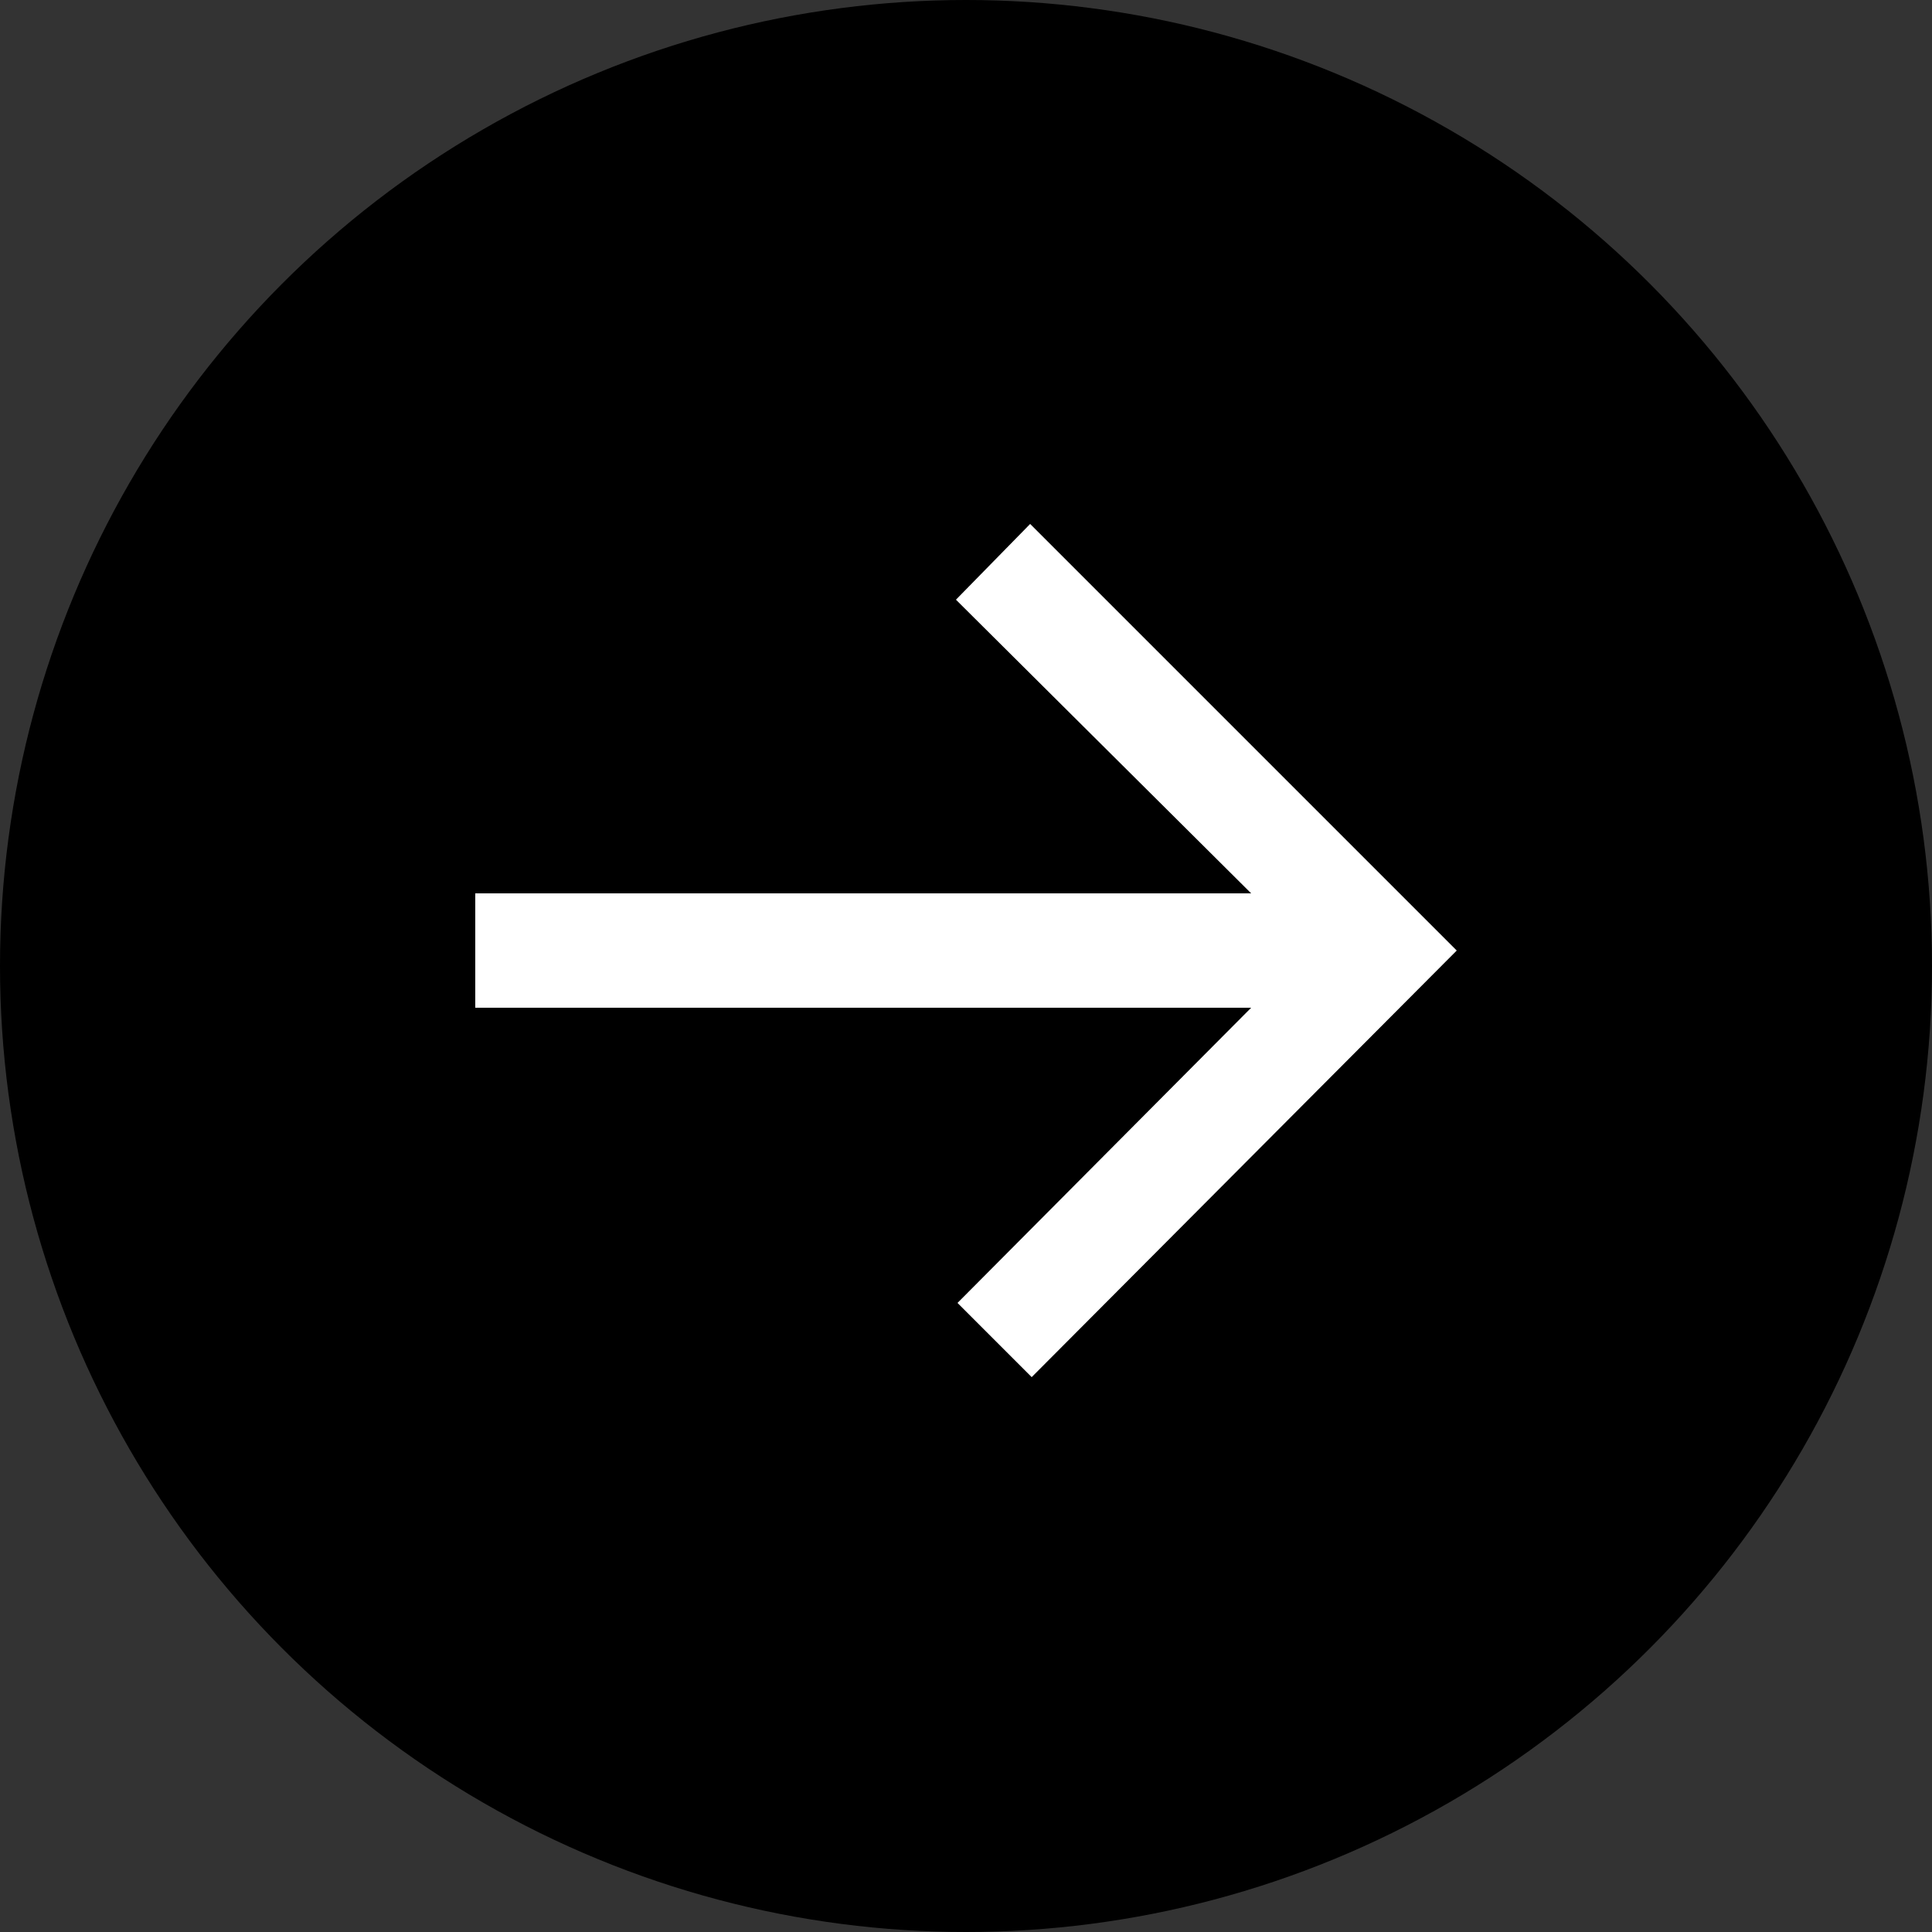
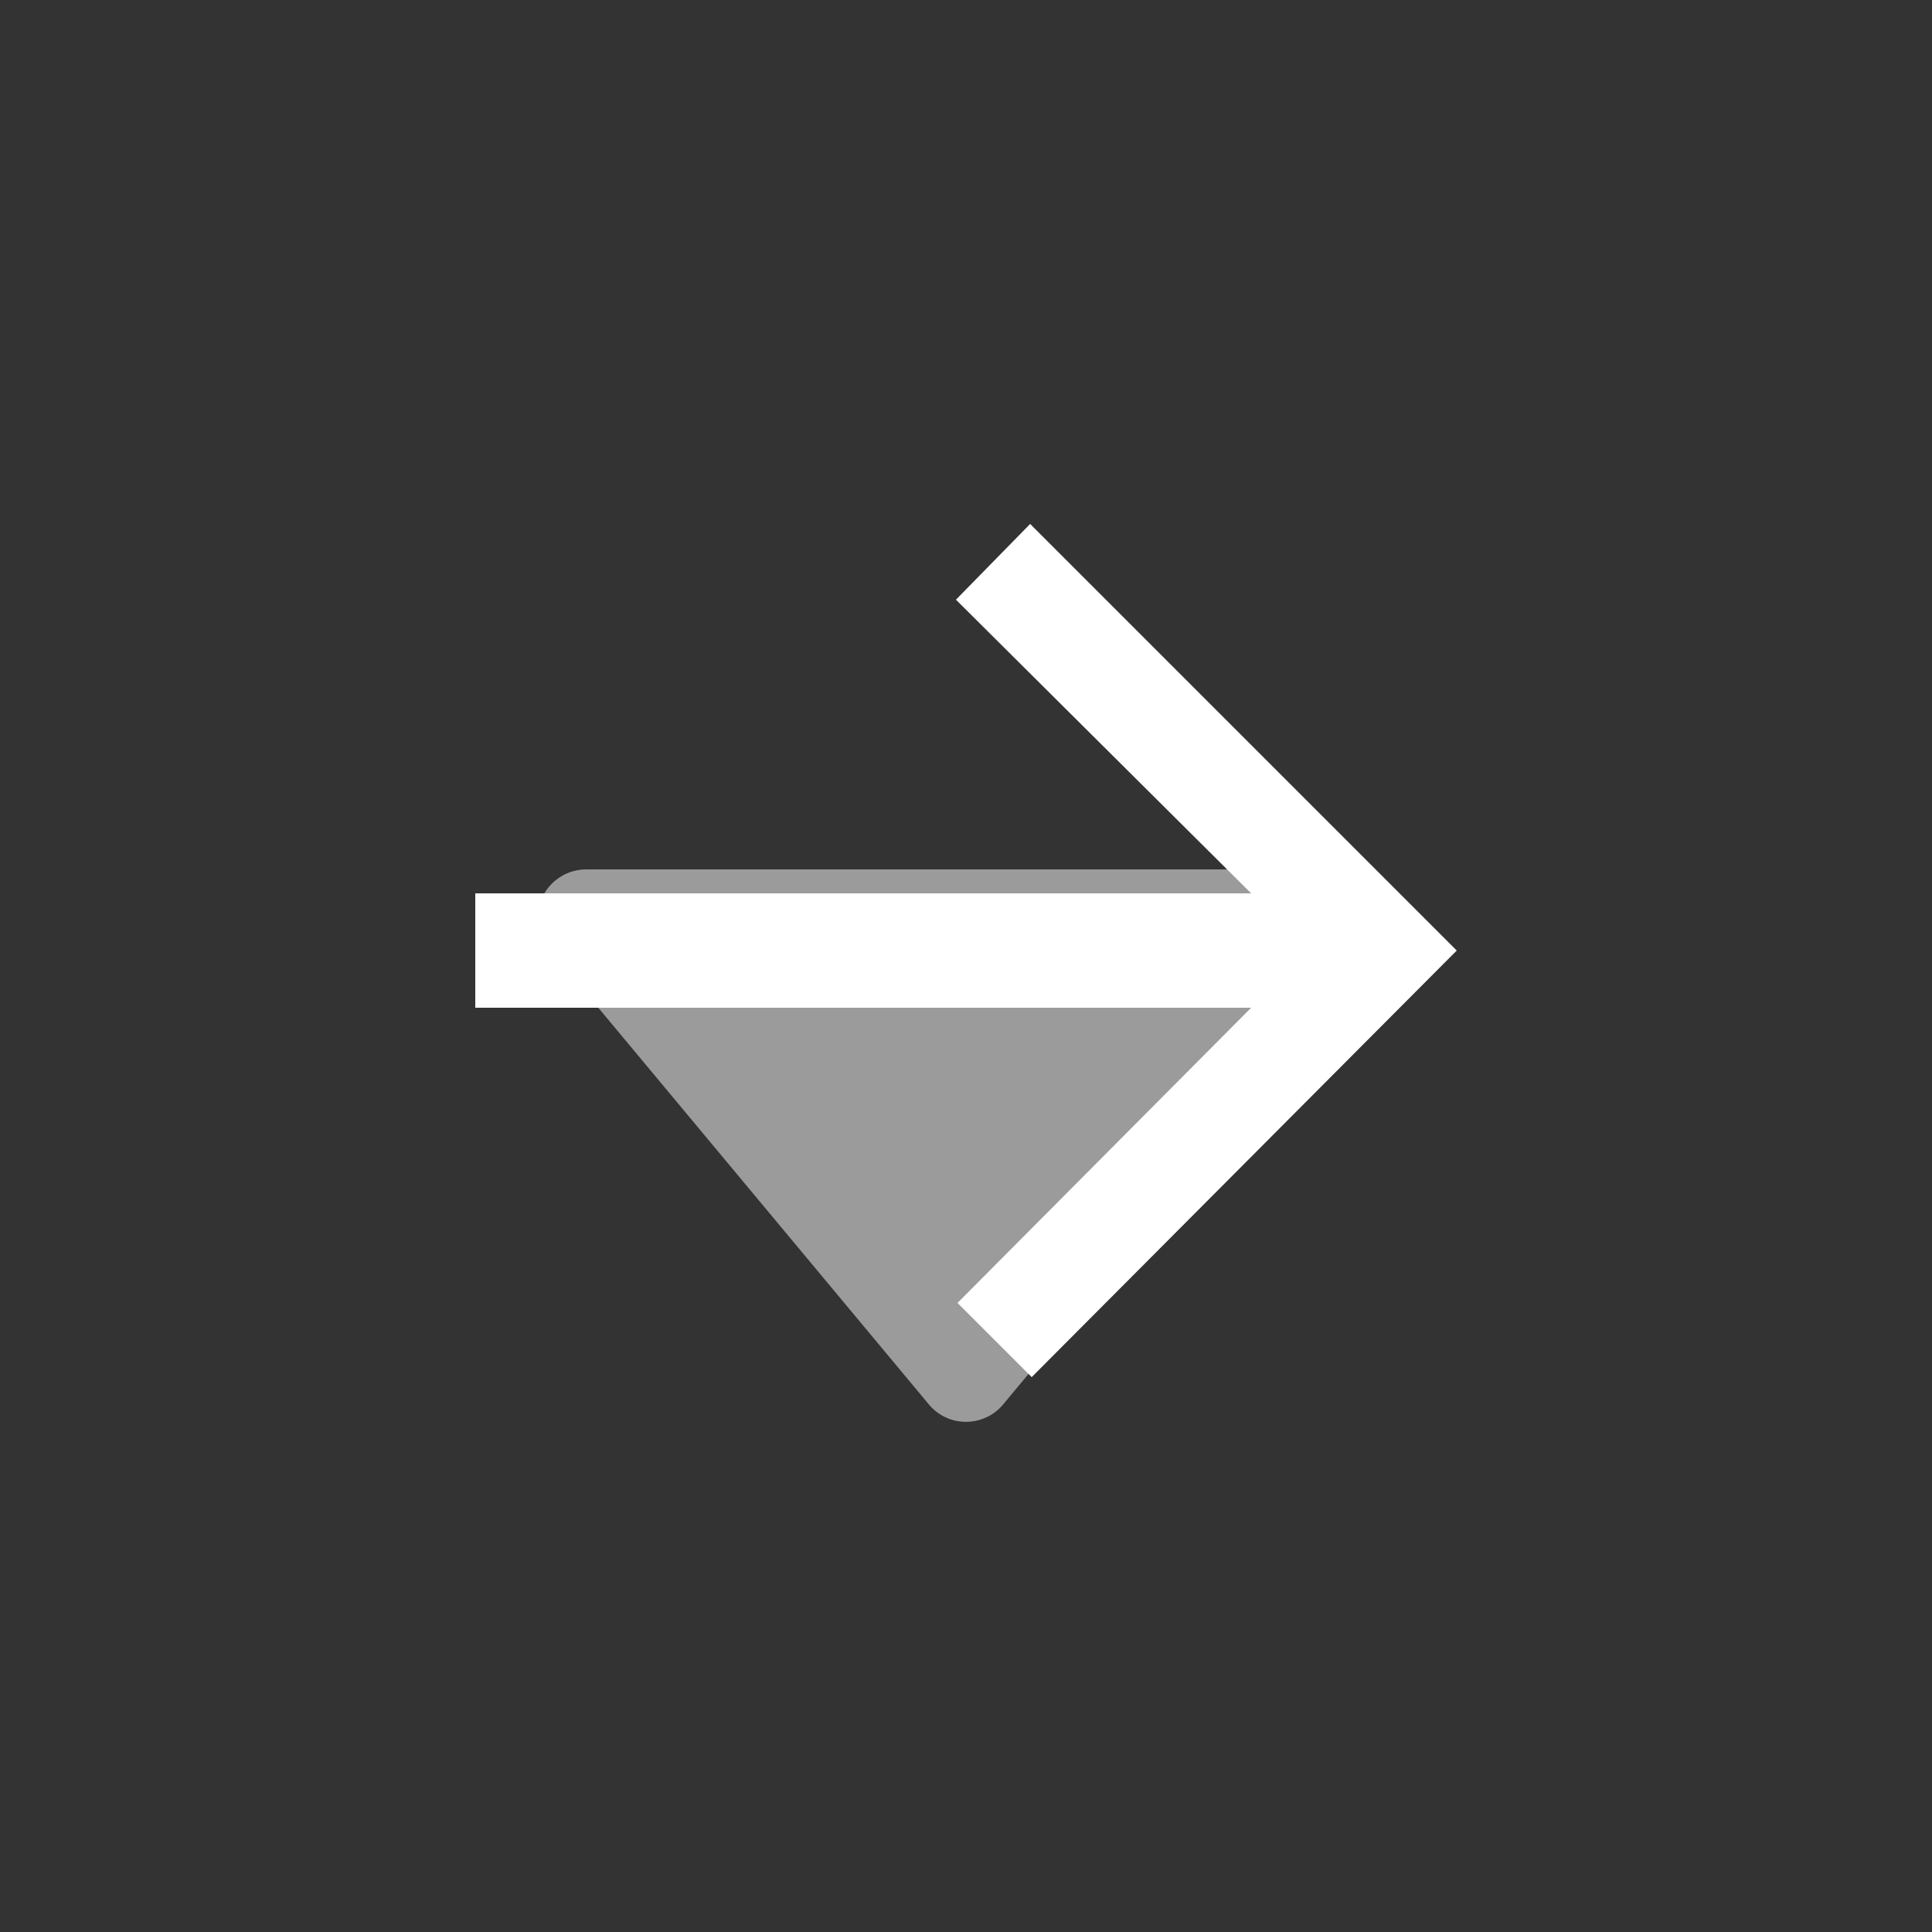
<svg xmlns="http://www.w3.org/2000/svg" viewBox="0 0 40 40" version="1.1">
  <rect x="0" y="0" width="40" height="40" fill="#333333" stroke="none" />
  <title>Icons / Entry / Arrow</title>
  <g id="Icons-/-Entry-/-Arrow" stroke="none" stroke-width="1" fill="none" fill-rule="evenodd">
    <path d="M12.135,18 L27.865,18 C28.417,18 28.865,18.448 28.865,19 C28.865,19.234 28.783,19.46 28.633,19.64 L20.768,29.078 C20.415,29.502 19.784,29.56 19.36,29.206 C19.313,29.167 19.27,29.125 19.232,29.078 L11.367,19.64 C11.013,19.216 11.071,18.585 11.495,18.232 C11.675,18.082 11.901,18 12.135,18 Z" id="Rectangle" fill="#9B9B9B" />
-     <circle id="Oval" fill="#000000" cx="20" cy="20" r="20" />
    <g id="—&gt;" transform="translate(9.84, 10.848)" fill="#FFFFFF" fill-rule="nonzero">
      <polygon id="Path" points="11.488 0 9.952 1.568 16.064 7.648 0 7.648 0 10.016 16.064 10.016 9.984 16.128 11.52 17.664 20.32 8.832" />
    </g>
  </g>
</svg>